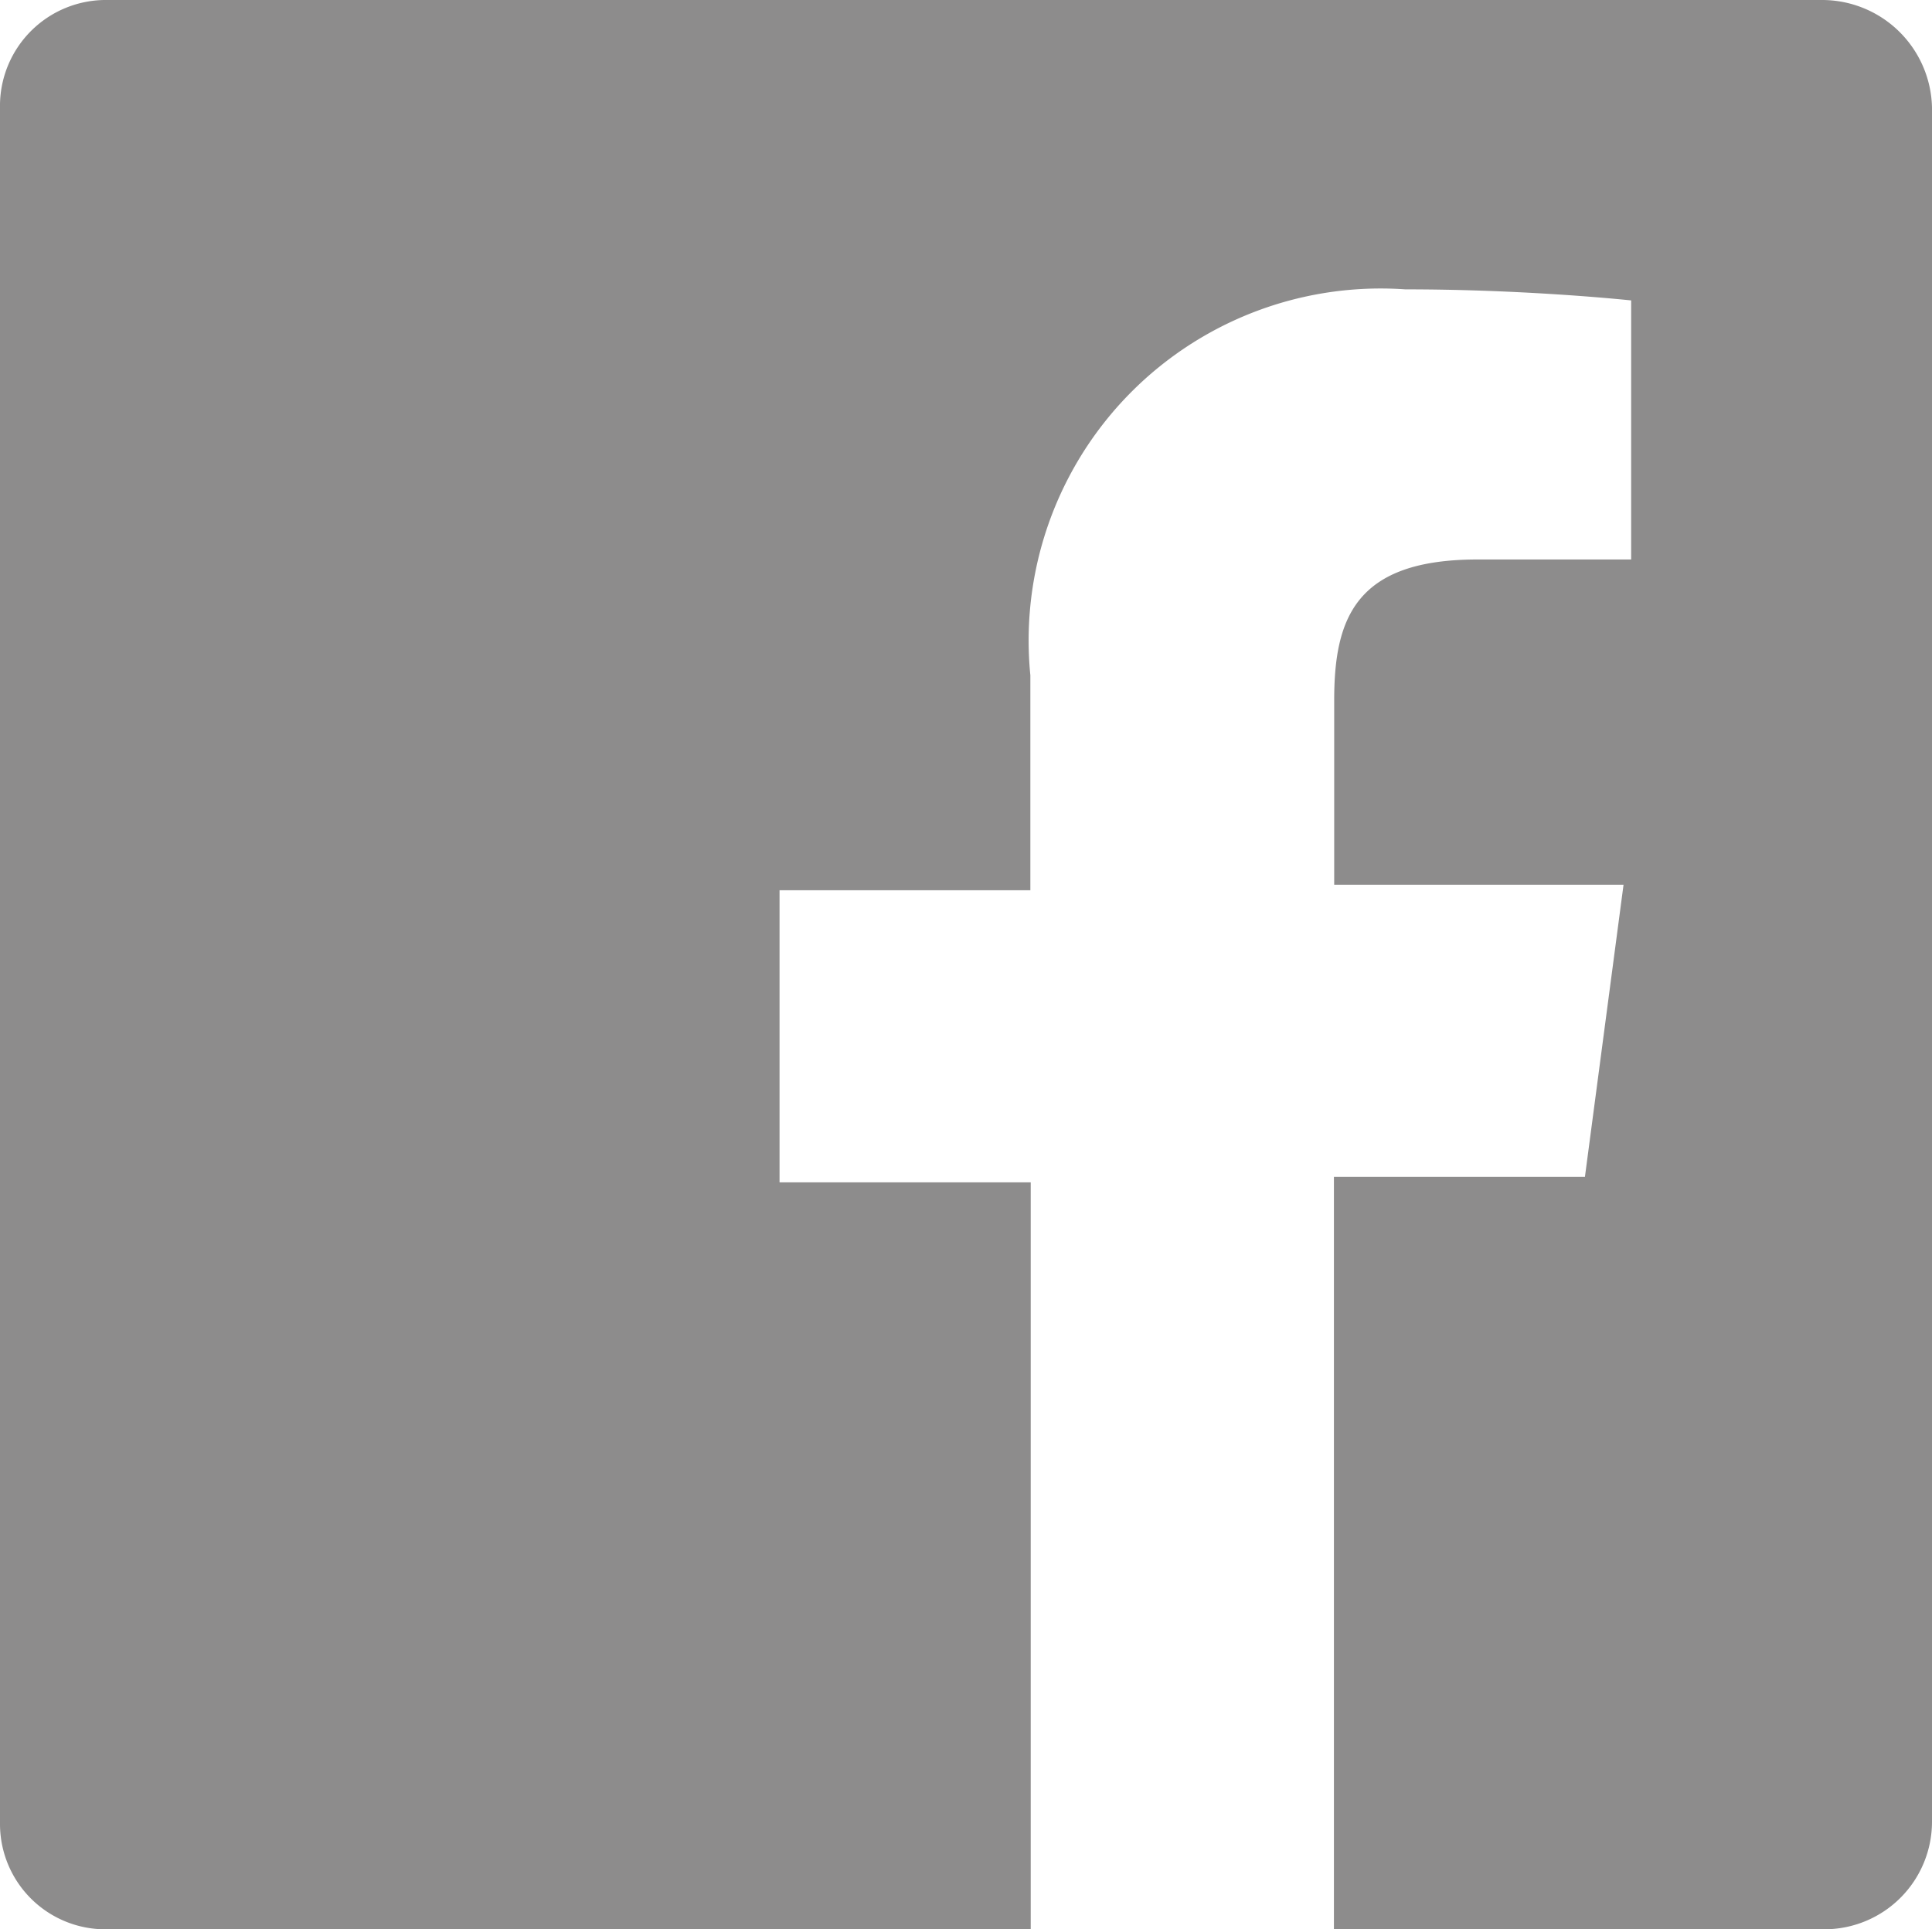
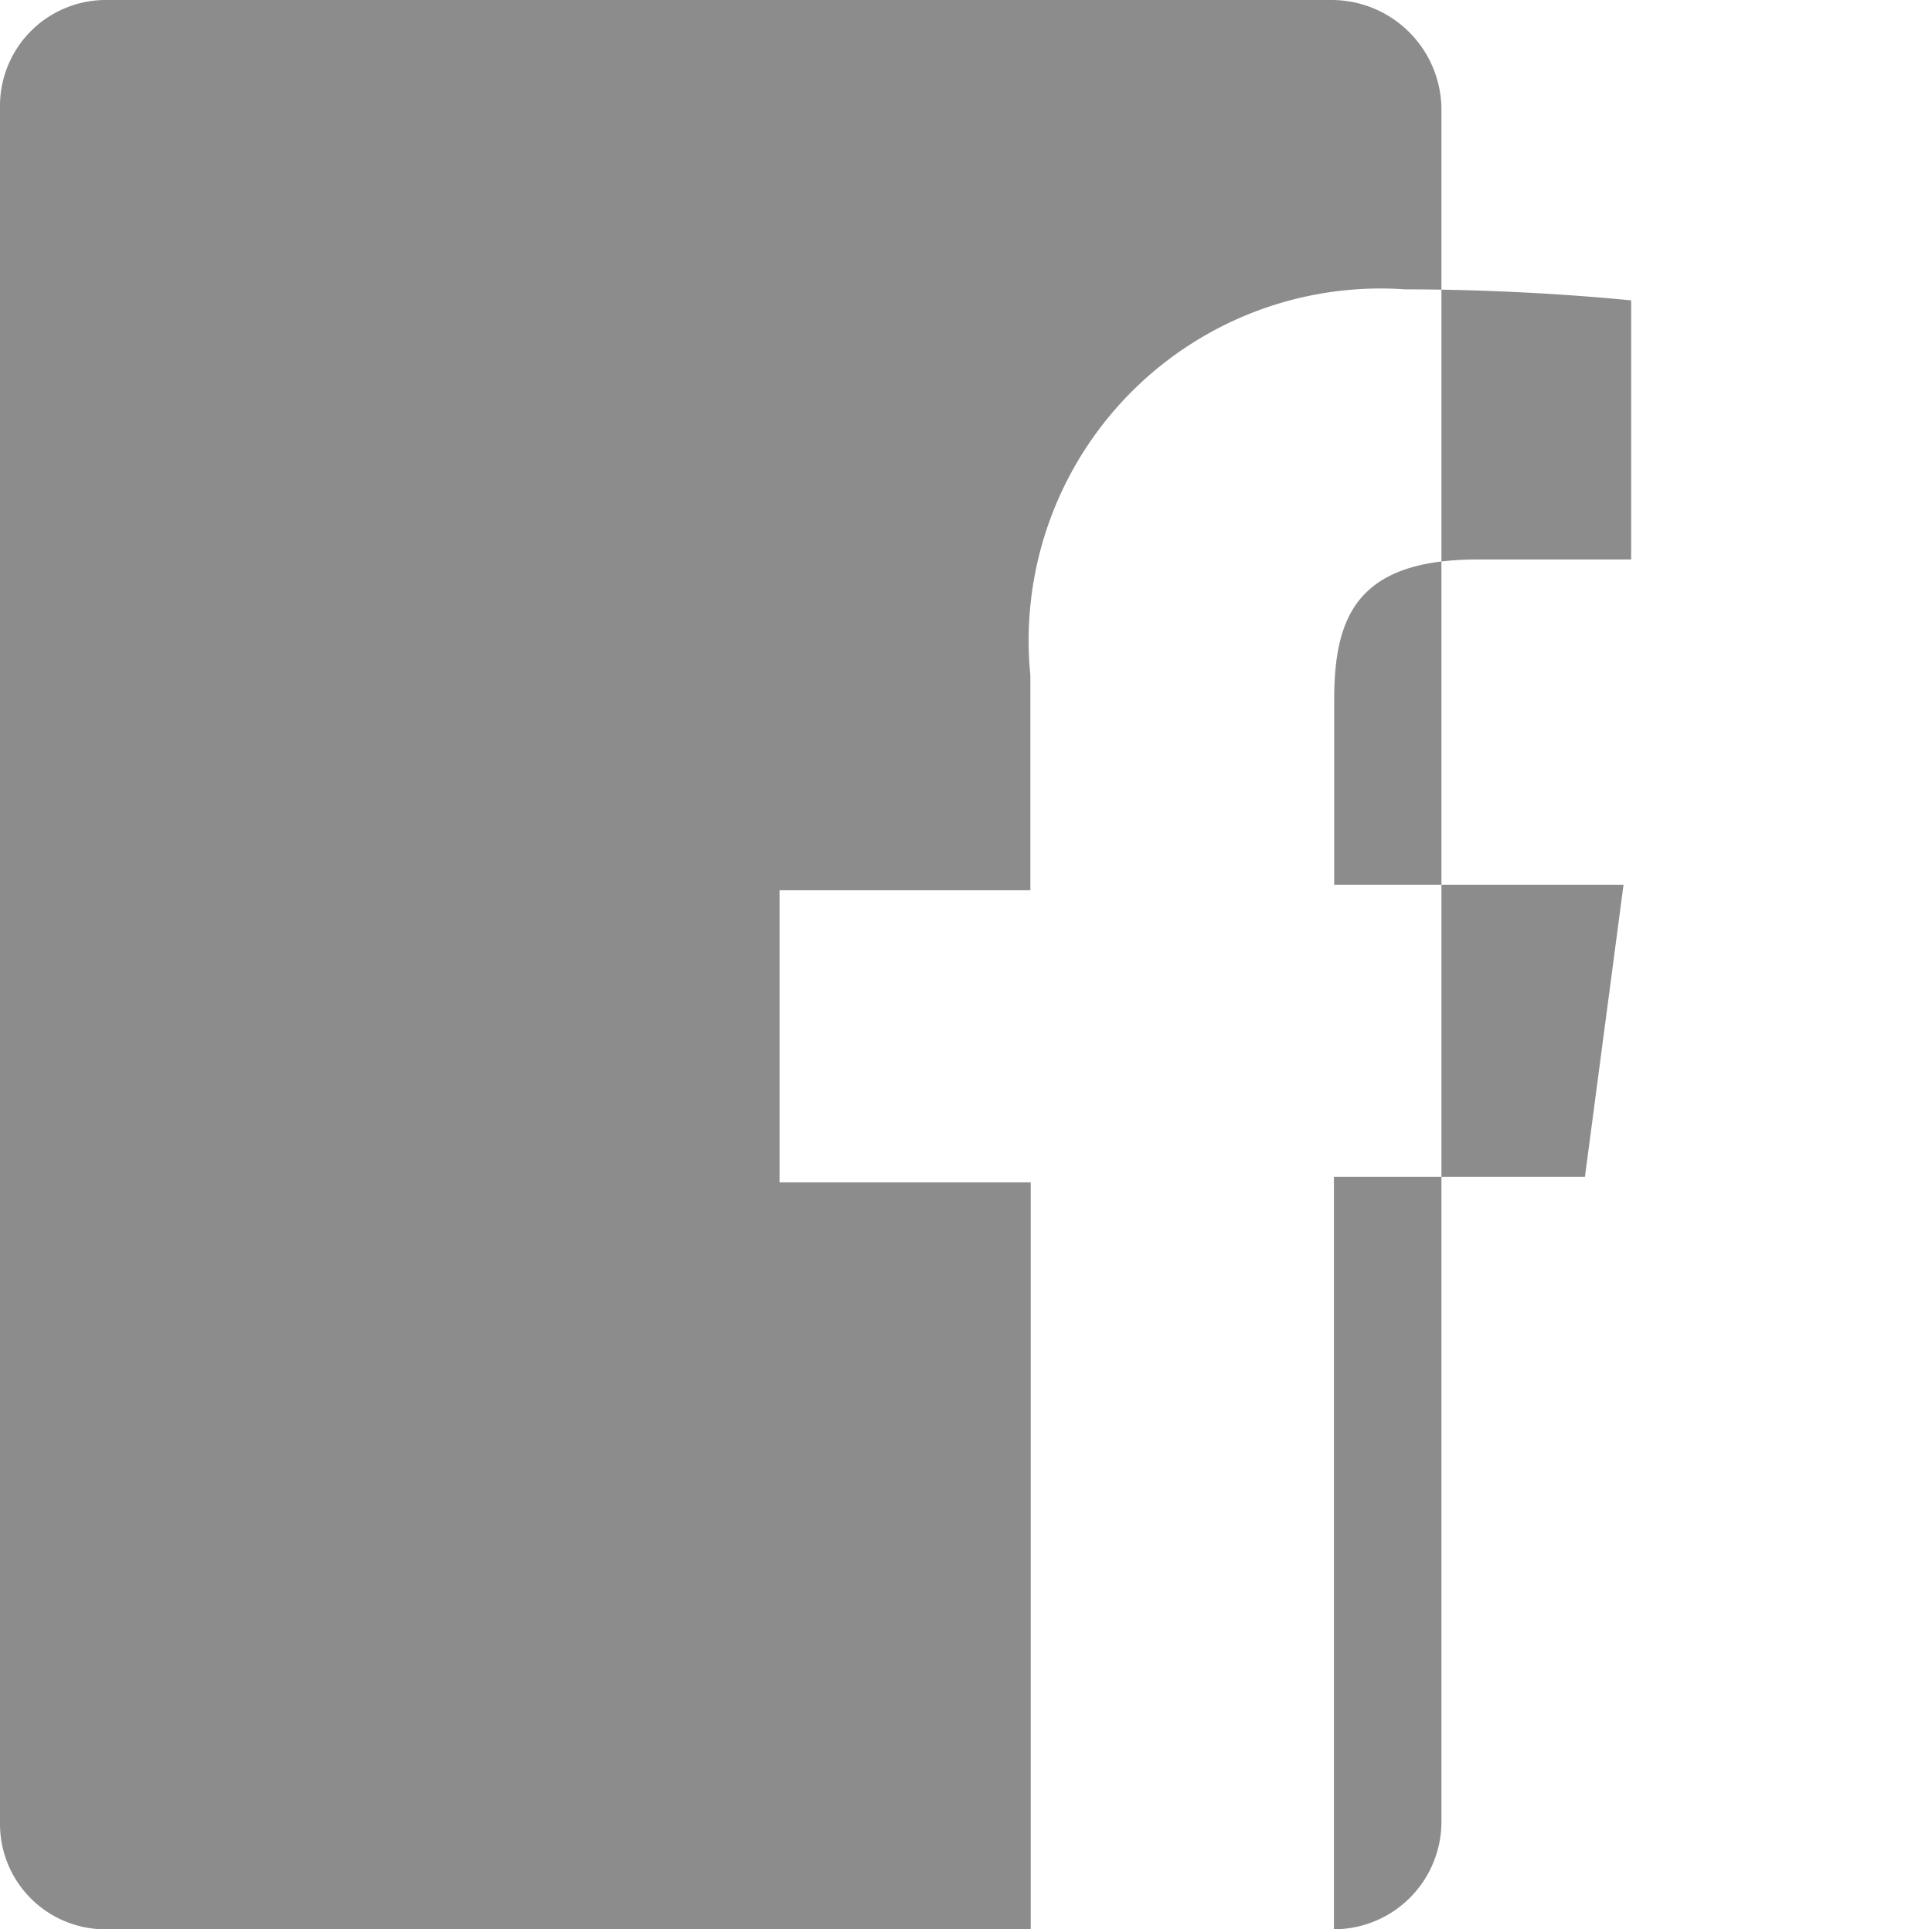
<svg xmlns="http://www.w3.org/2000/svg" viewBox="702 12780 21.314 21.283">
-   <path d="M722.1 12780h-18.914a1.168 1.168 0 0 0-1.186 1.186v18.942a1.162 1.162 0 0 0 1.186 1.155h10.185v-8.24H710.6v-3.222h2.767v-2.372a3.883 3.883 0 0 1 4.135-4.257c1.186 0 2.189.091 2.493.122v2.858H718.3c-1.338 0-1.581.639-1.581 1.551v2.037h3.192l-.426 3.223h-2.769v8.3h5.412a1.187 1.187 0 0 0 1.186-1.183v-18.914a1.213 1.213 0 0 0-1.214-1.186z" fill="#8d8c8c" data-name="Group 40" />
+   <path d="M722.1 12780h-18.914a1.168 1.168 0 0 0-1.186 1.186v18.942a1.162 1.162 0 0 0 1.186 1.155h10.185v-8.24H710.6v-3.222h2.767v-2.372a3.883 3.883 0 0 1 4.135-4.257c1.186 0 2.189.091 2.493.122v2.858H718.3c-1.338 0-1.581.639-1.581 1.551v2.037h3.192l-.426 3.223h-2.769v8.3a1.187 1.187 0 0 0 1.186-1.183v-18.914a1.213 1.213 0 0 0-1.214-1.186z" fill="#8d8c8c" data-name="Group 40" />
</svg>